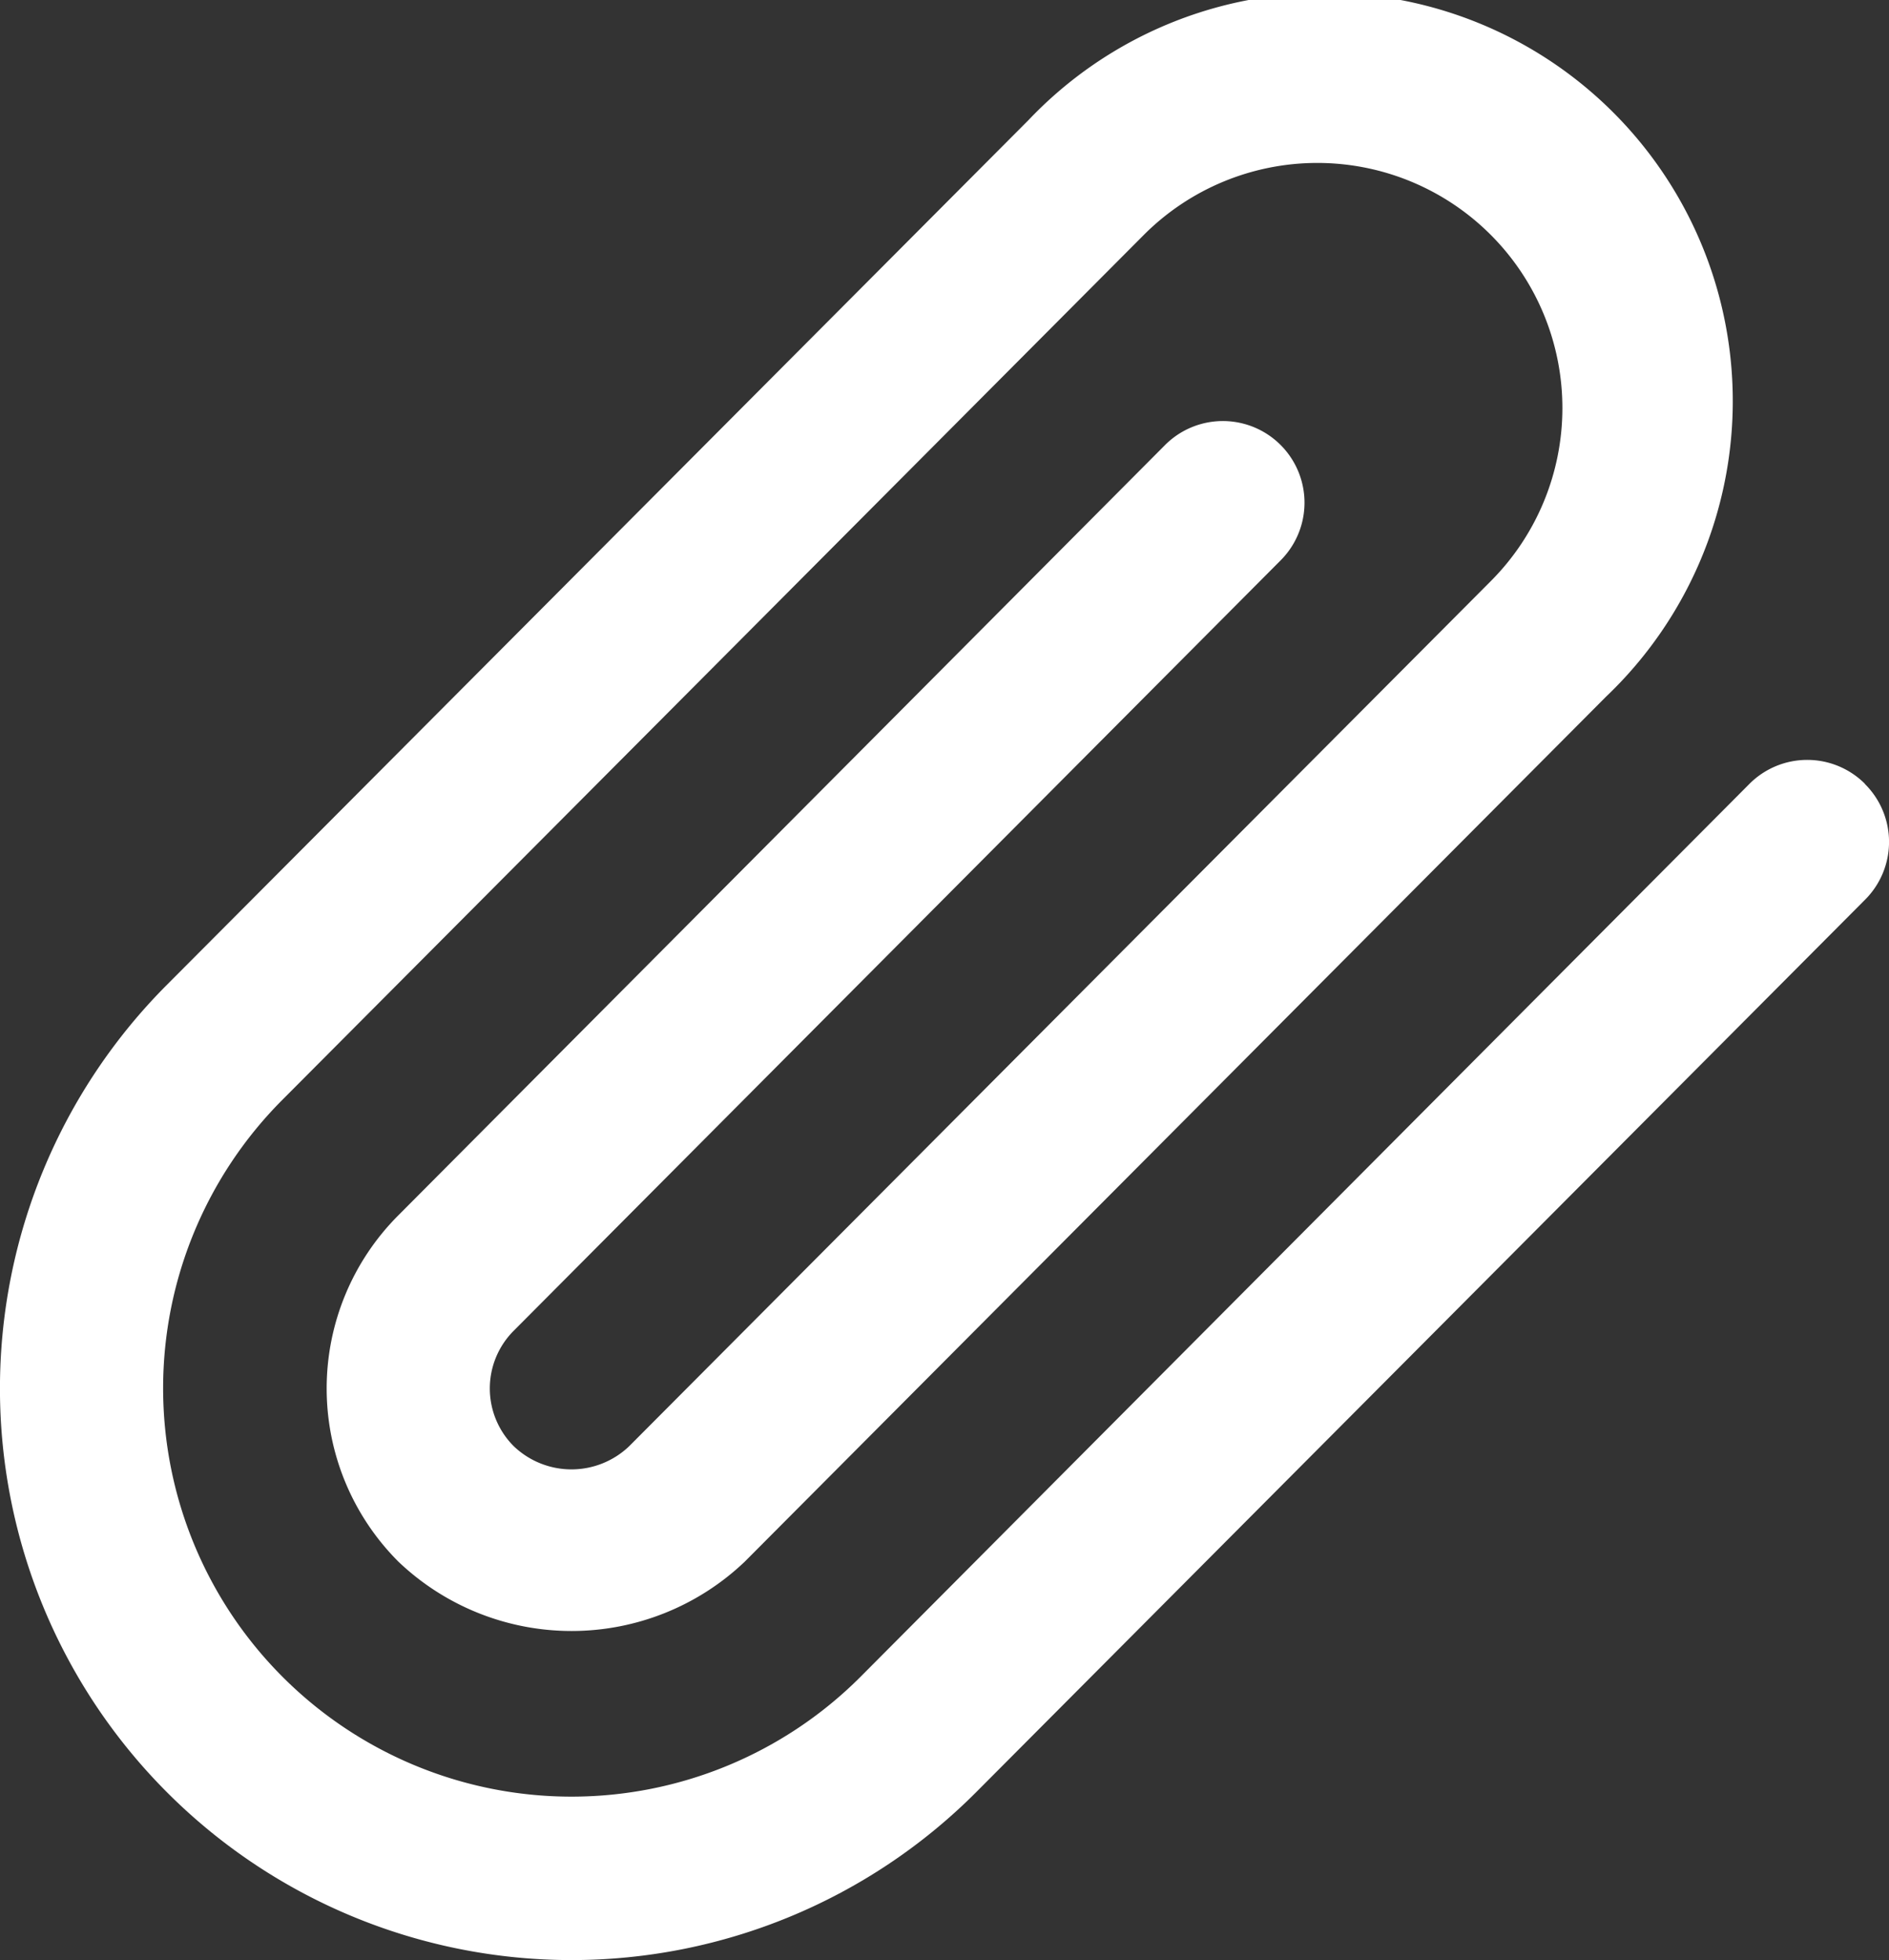
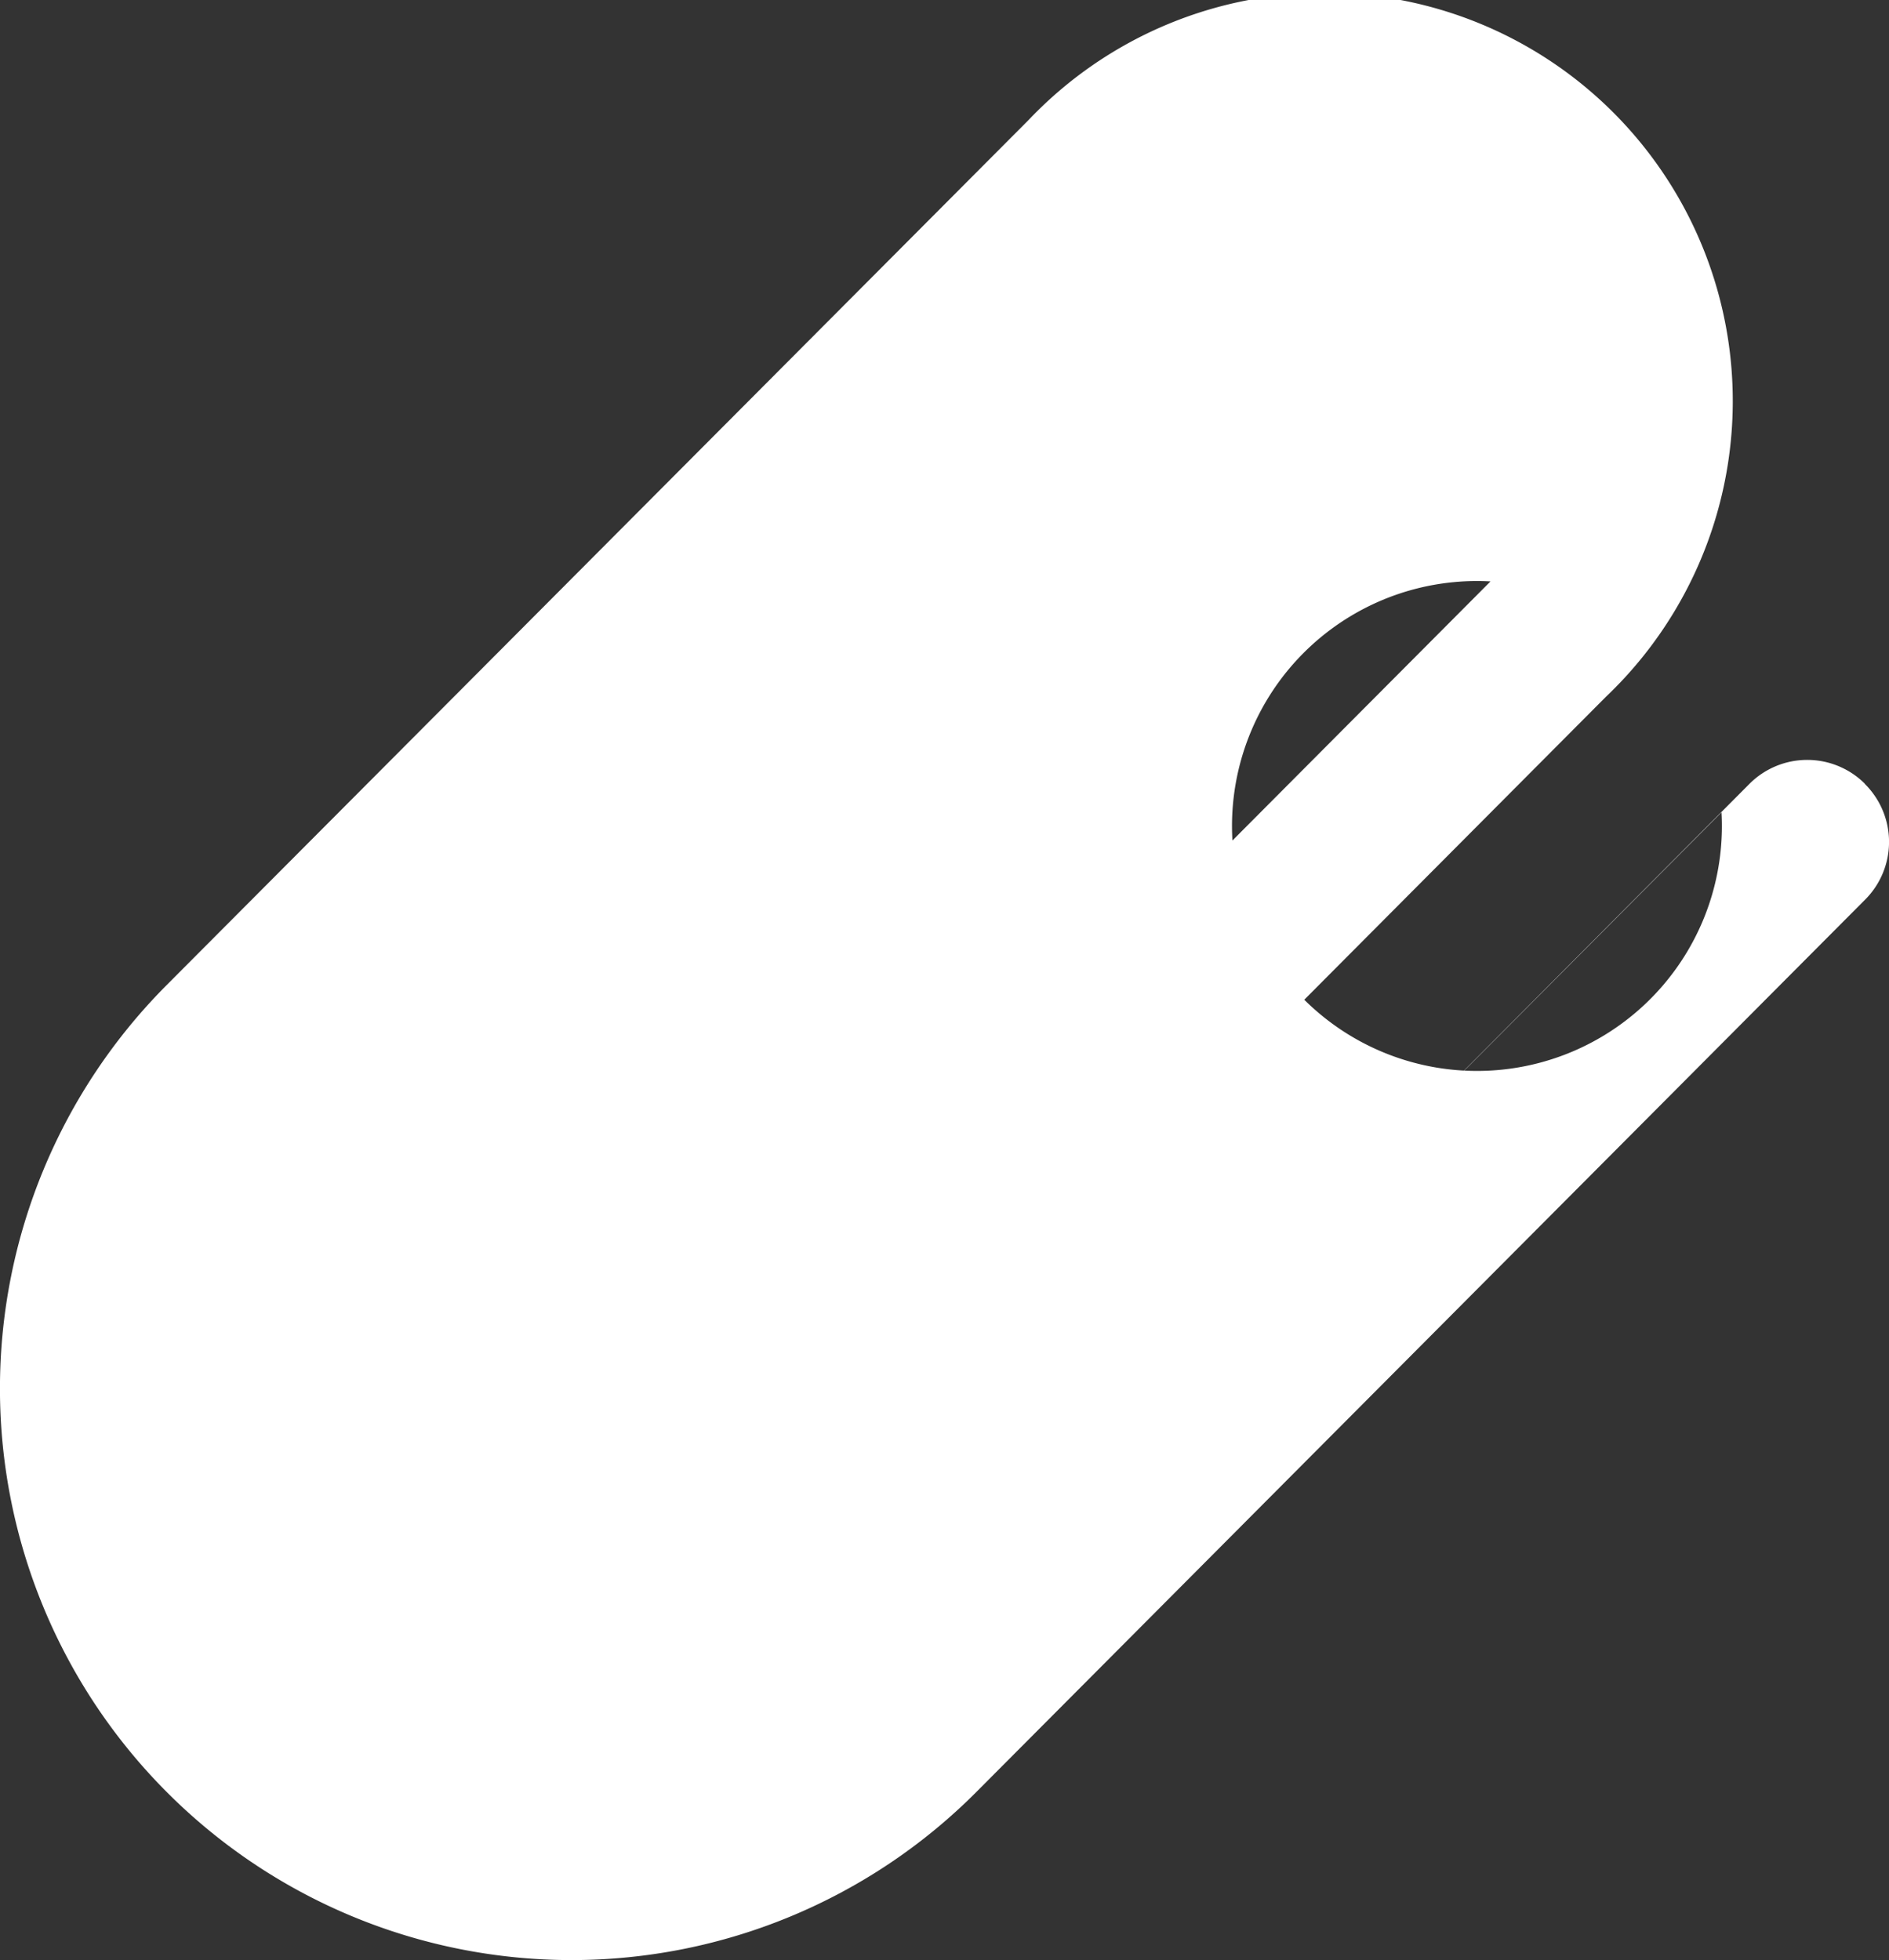
<svg xmlns="http://www.w3.org/2000/svg" width="17.359" height="18.012" viewBox="0 0 17.359 18.012">
  <rect x="0" y="0" width="17.359" height="18.012" fill="#333333" stroke="none" />
-   <path id="fi-rr-clip" d="M17.246,7.2a.75.75,0,0,0-1.061,0L8.013,15.409A3.752,3.752,0,1,1,2.707,10.1l7.915-7.947A2.251,2.251,0,1,1,13.805,5.34L5.89,13.287a.767.767,0,0,1-1.061,0,.75.75,0,0,1,0-1.061l7.047-7.079a.75.75,0,1,0-1.061-1.061L3.769,11.165a2.251,2.251,0,0,0,0,3.183,2.306,2.306,0,0,0,3.183,0L14.866,6.4A3.751,3.751,0,1,0,9.56,1.1L1.646,9.043a5.252,5.252,0,0,0,7.428,7.428l8.172-8.205a.75.75,0,0,0,0-1.064Z" transform="translate(-0.108 0.003)" fill="#fff" />
+   <path id="fi-rr-clip" d="M17.246,7.2a.75.75,0,0,0-1.061,0L8.013,15.409l7.915-7.947A2.251,2.251,0,1,1,13.805,5.34L5.89,13.287a.767.767,0,0,1-1.061,0,.75.75,0,0,1,0-1.061l7.047-7.079a.75.75,0,1,0-1.061-1.061L3.769,11.165a2.251,2.251,0,0,0,0,3.183,2.306,2.306,0,0,0,3.183,0L14.866,6.4A3.751,3.751,0,1,0,9.56,1.1L1.646,9.043a5.252,5.252,0,0,0,7.428,7.428l8.172-8.205a.75.75,0,0,0,0-1.064Z" transform="translate(-0.108 0.003)" fill="#fff" />
</svg>